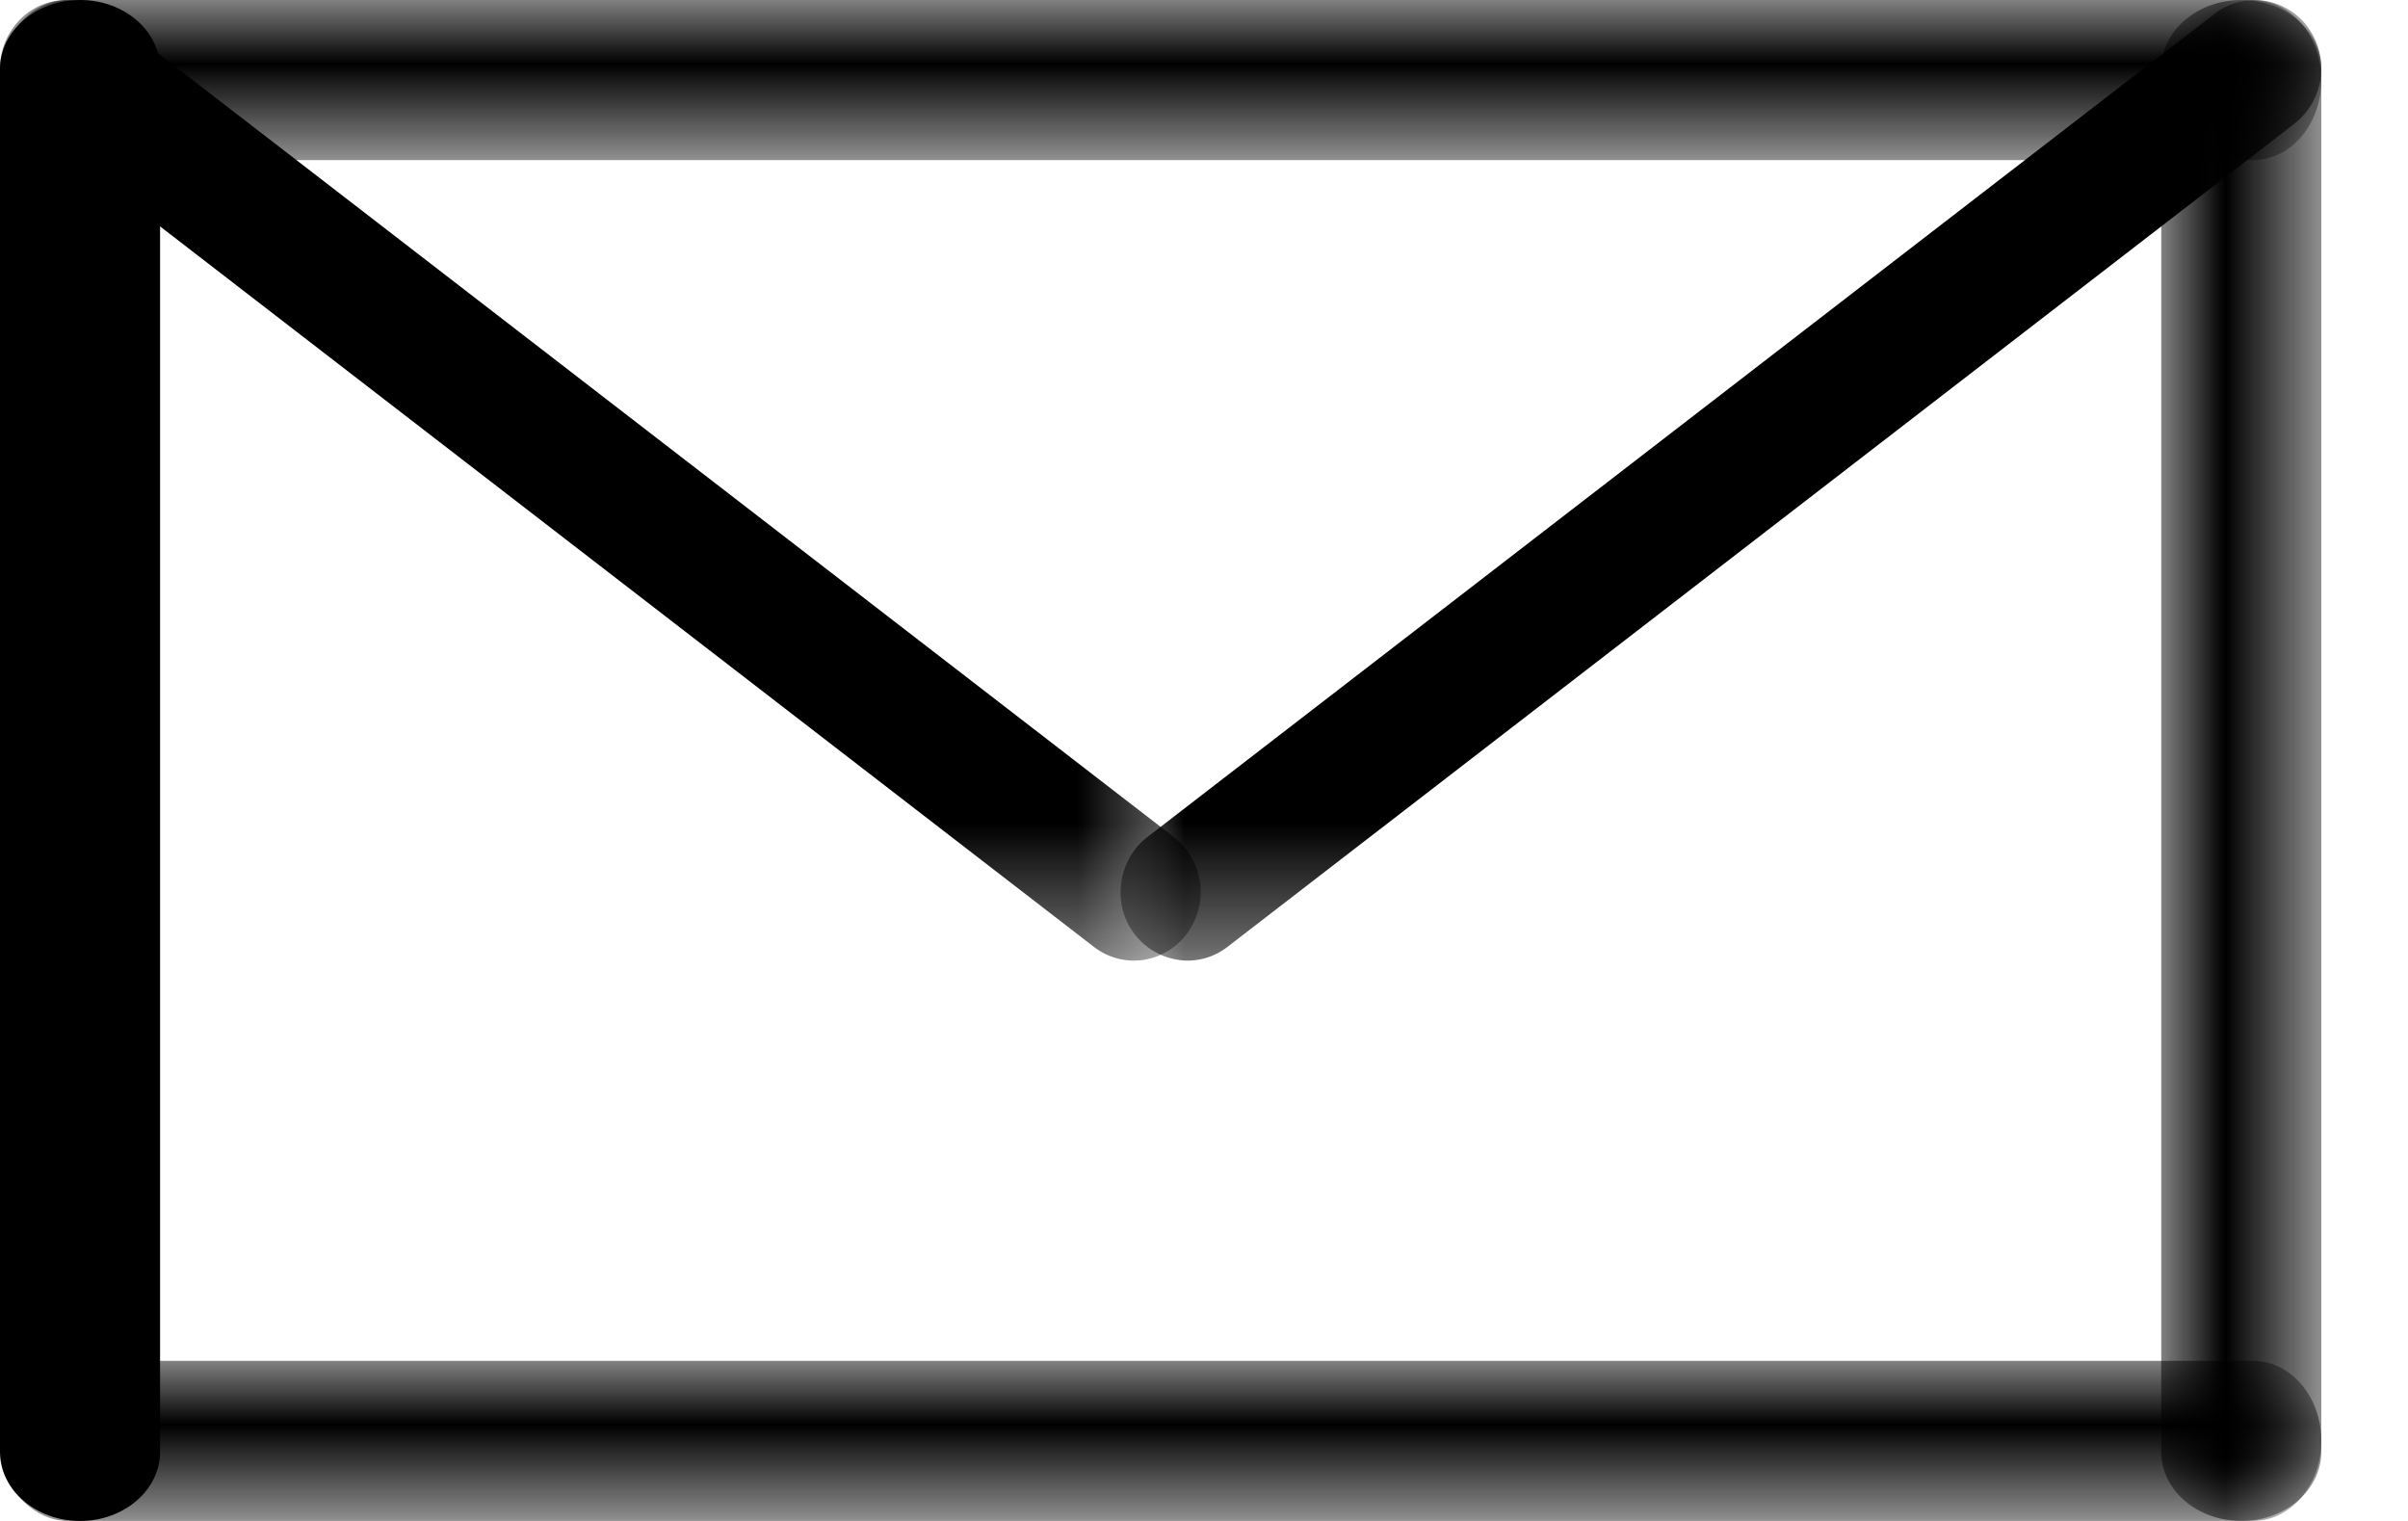
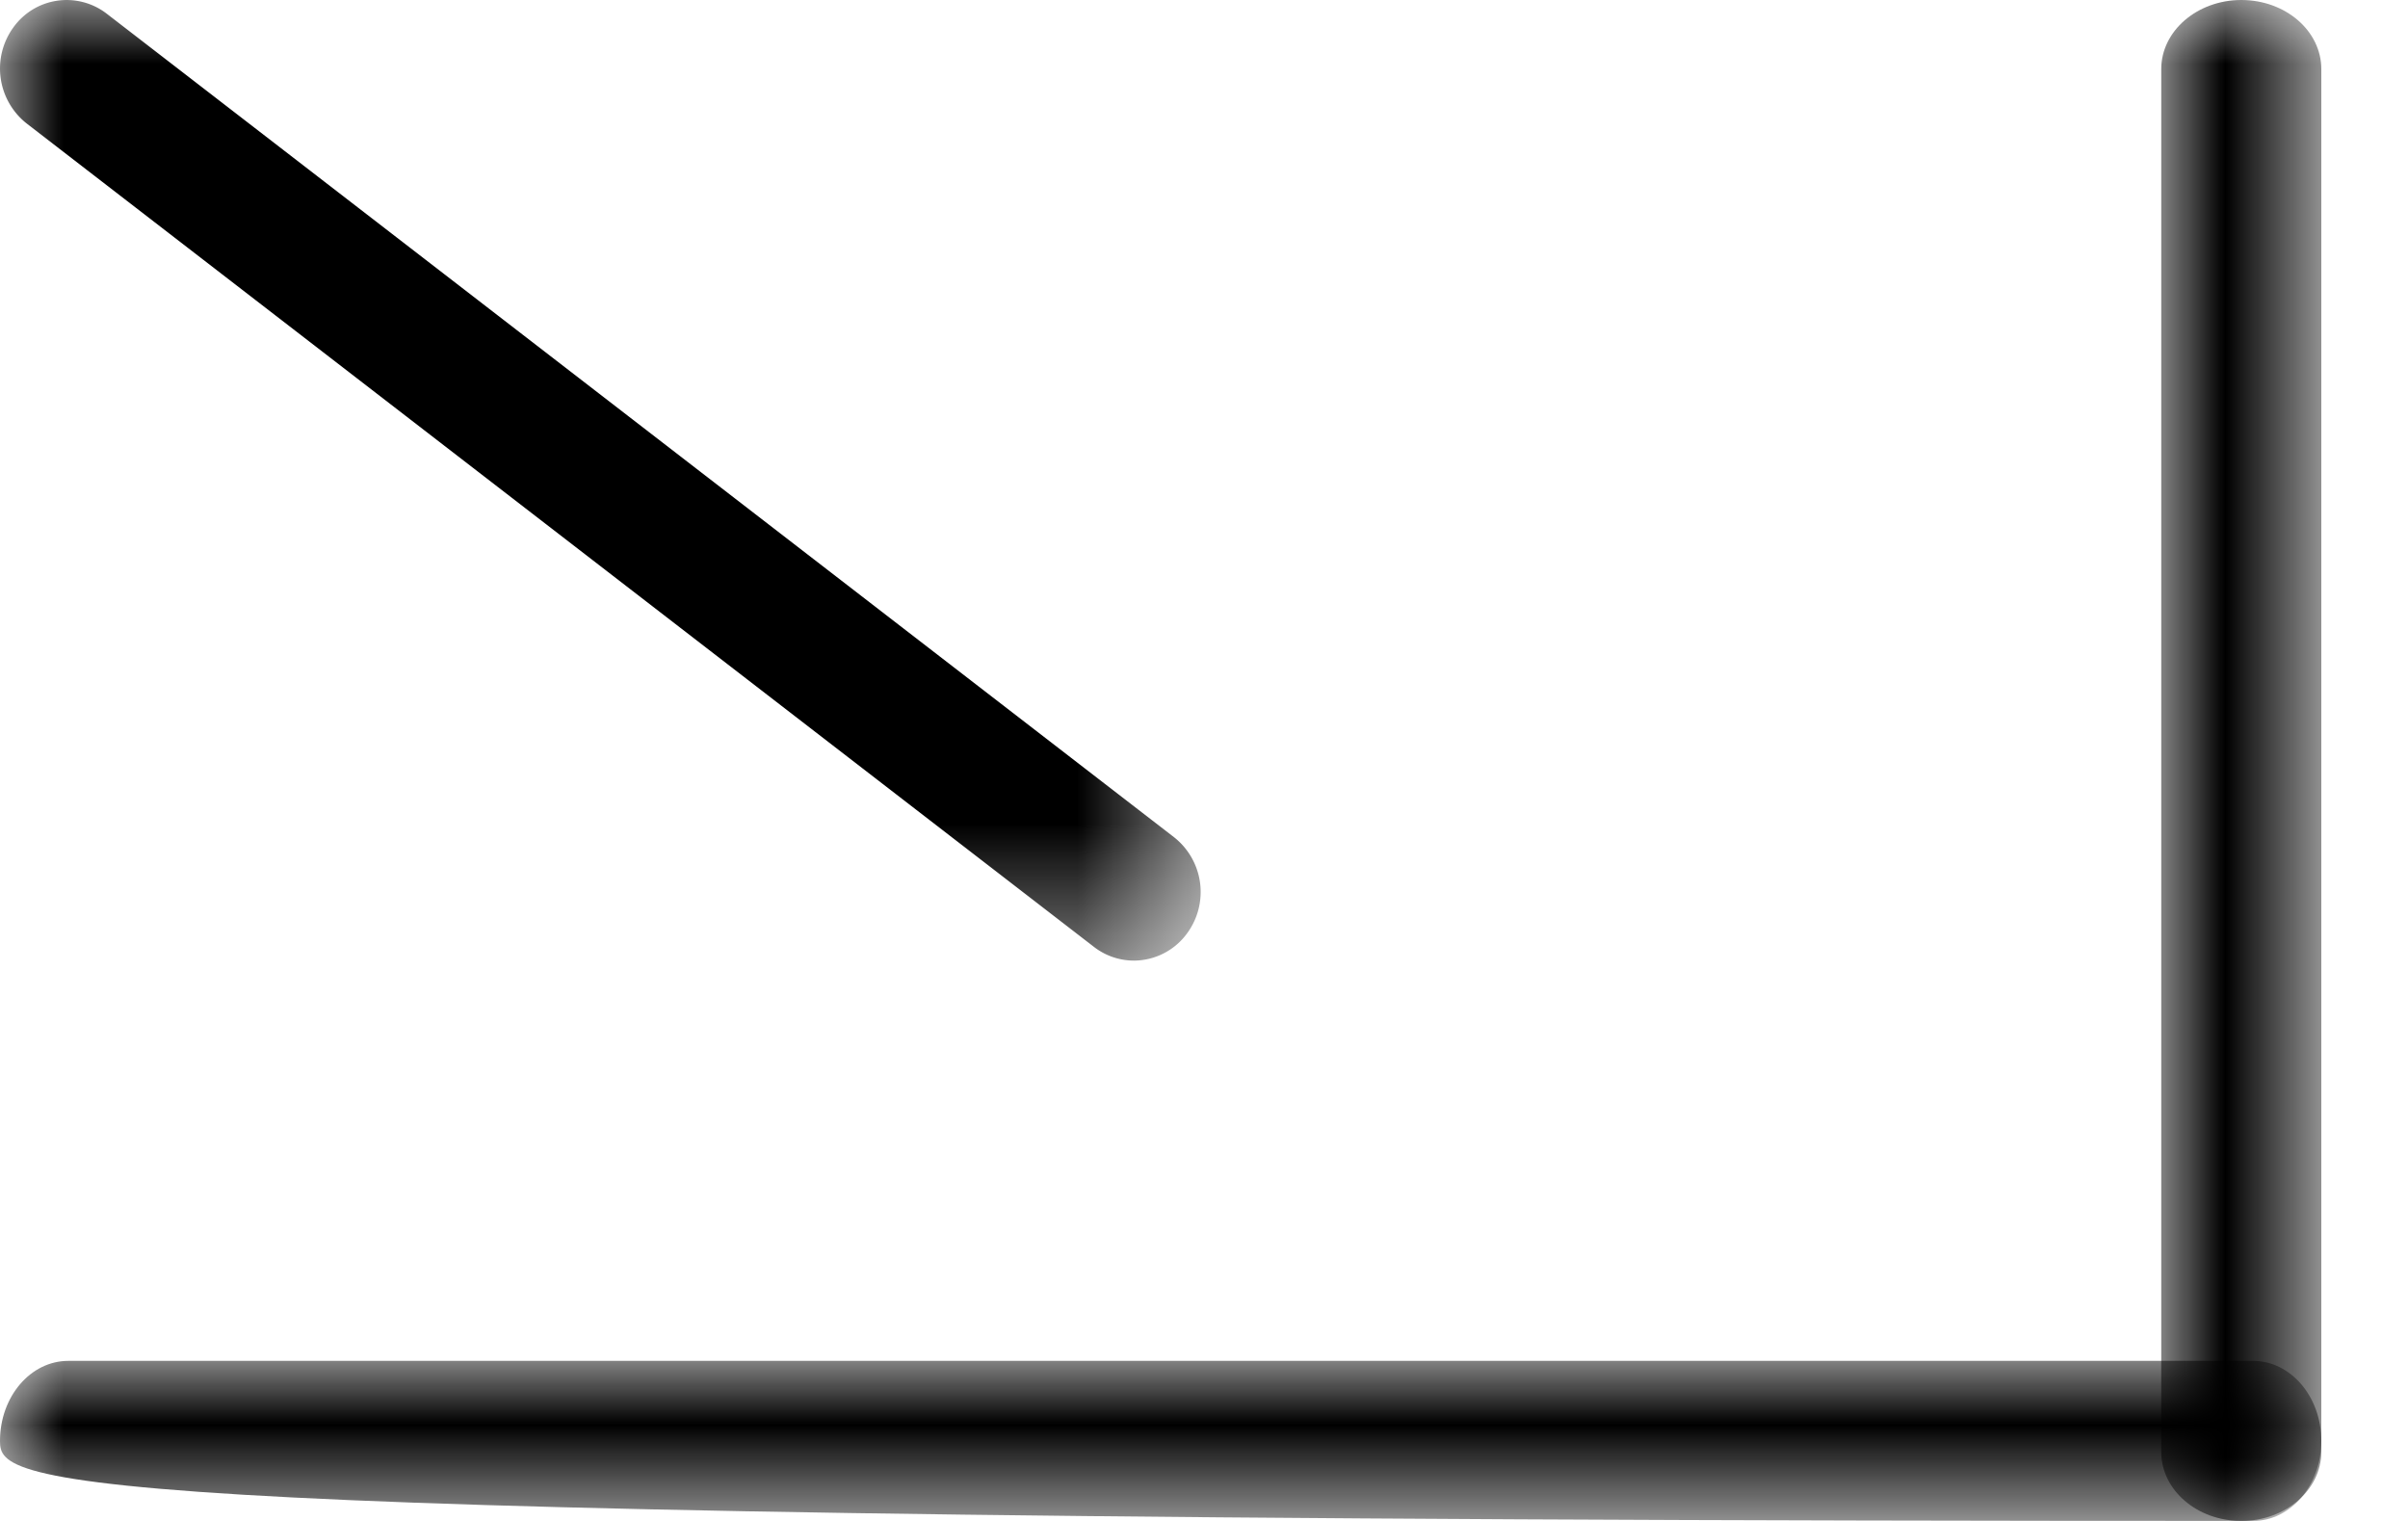
<svg xmlns="http://www.w3.org/2000/svg" xmlns:xlink="http://www.w3.org/1999/xlink" width="19" height="12" viewBox="0 0 19 12">
  <defs>
    <path id="a" d="M0 0h1.263v12H0z" />
-     <path id="c" d="M0 0h18.316v1.263H0z" />
    <path id="e" d="M0 0h18.316v1.263H0z" />
    <path id="g" d="M0 0h9.474v7.579H0z" />
-     <path id="i" d="M0 0h9.474v7.579H0z" />
  </defs>
  <g fill="none" fill-rule="evenodd">
-     <path d="M.632 12C.282 12 0 11.756 0 11.455V.545C0 .245.283 0 .632 0c.348 0 .631.244.631.545v10.91c0 .3-.283.545-.631.545" fill="#000" />
    <g transform="translate(17.053)">
      <mask id="b" fill="#fff">
        <use xlink:href="#a" />
      </mask>
      <path d="M.632 12C.282 12 0 11.756 0 11.455V.545C0 .245.283 0 .632 0c.349 0 .631.244.631.545v10.91c0 .3-.282.545-.631.545" fill="#000" mask="url(#b)" />
    </g>
    <mask id="d" fill="#fff">
      <use xlink:href="#c" />
    </mask>
    <path d="M17.777 1.263H.54C.24 1.263 0 .98 0 .632 0 .282.241 0 .539 0h17.238c.298 0 .539.283.539.632 0 .348-.241.631-.539.631" fill="#000" mask="url(#d)" />
    <g transform="translate(0 10.737)">
      <mask id="f" fill="#fff">
        <use xlink:href="#e" />
      </mask>
-       <path d="M17.777 1.263H.54C.24 1.263 0 .98 0 .632 0 .282.241 0 .539 0h17.238c.298 0 .539.283.539.632 0 .348-.241.631-.539.631" fill="#000" mask="url(#f)" />
+       <path d="M17.777 1.263C.24 1.263 0 .98 0 .632 0 .282.241 0 .539 0h17.238c.298 0 .539.283.539.632 0 .348-.241.631-.539.631" fill="#000" mask="url(#f)" />
    </g>
    <mask id="h" fill="#fff">
      <use xlink:href="#g" />
    </mask>
    <path d="M8.947 7.579a.515.515 0 01-.315-.108L.21.974A.552.552 0 01.105.217.517.517 0 01.842.108l8.421 6.497a.55.55 0 01.105.757.521.521 0 01-.421.217" fill="#000" mask="url(#h)" />
    <g transform="translate(8.842)">
      <mask id="j" fill="#fff">
        <use xlink:href="#i" />
      </mask>
      <path d="M.527 7.579A.534.534 0 010 7.038c0-.17.078-.331.21-.433L8.633.108a.517.517 0 01.736.109.552.552 0 01-.105.757L.843 7.471a.515.515 0 01-.316.108" fill="#000" mask="url(#j)" />
    </g>
  </g>
</svg>